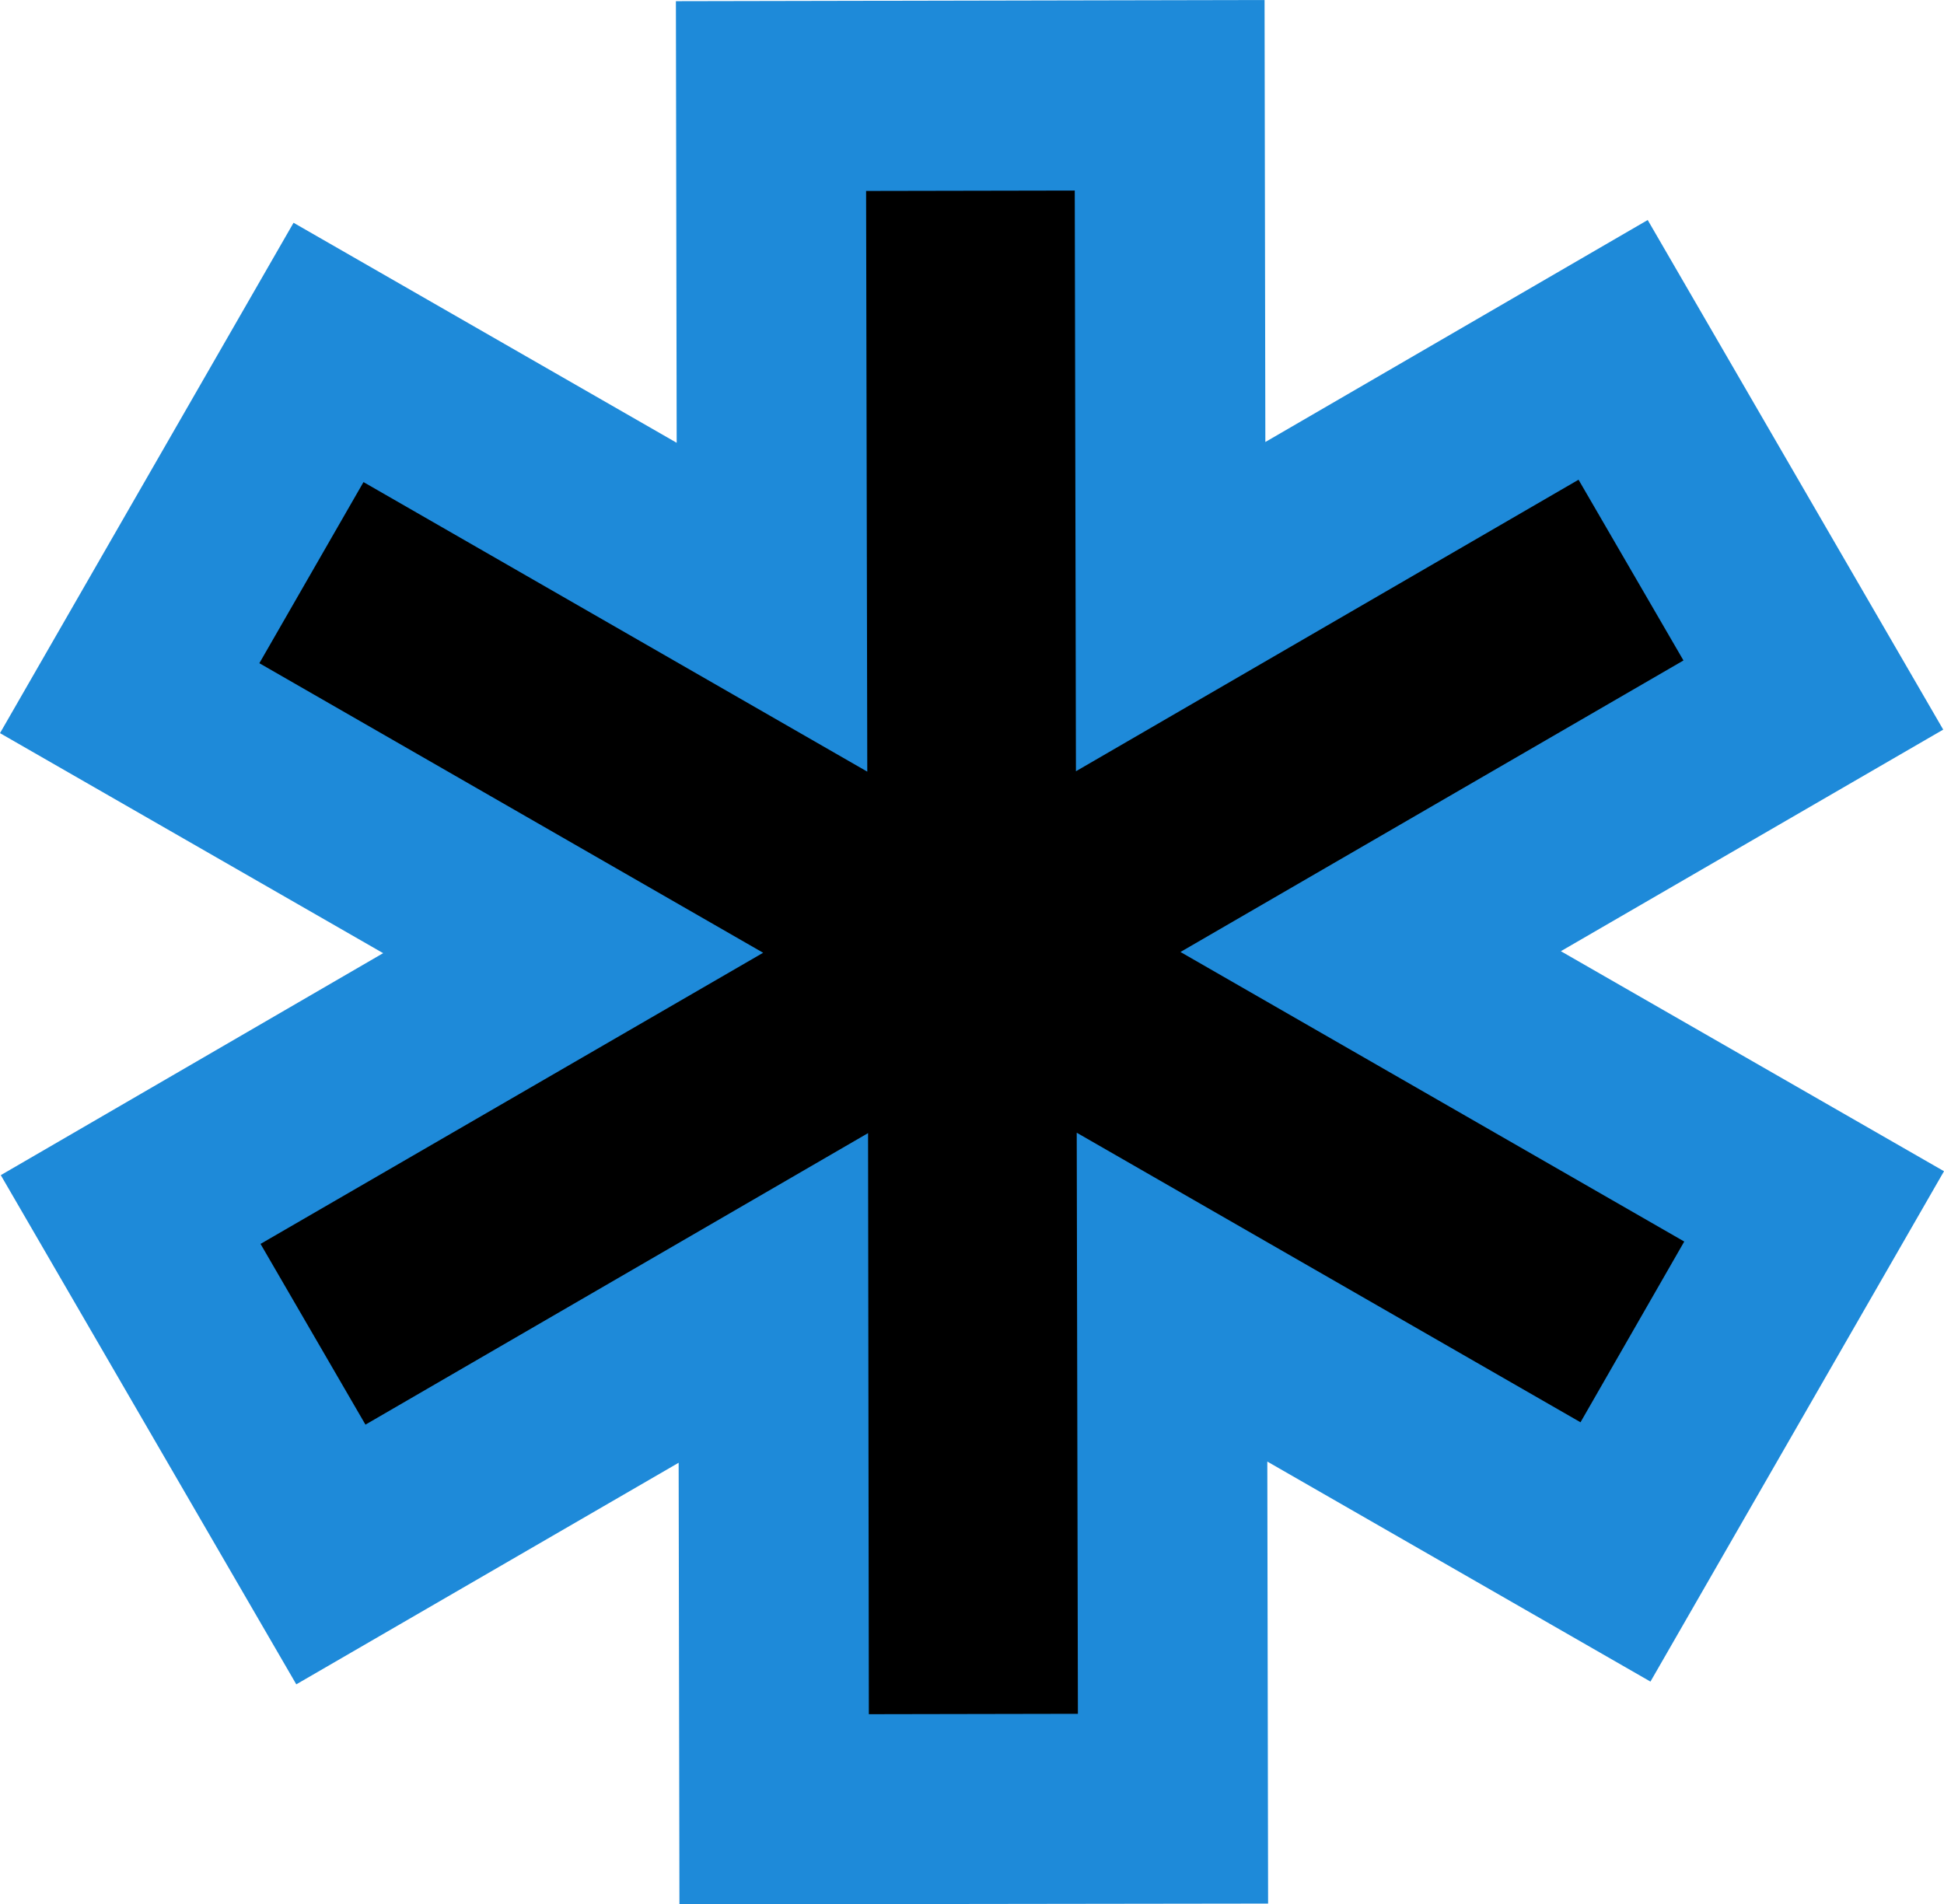
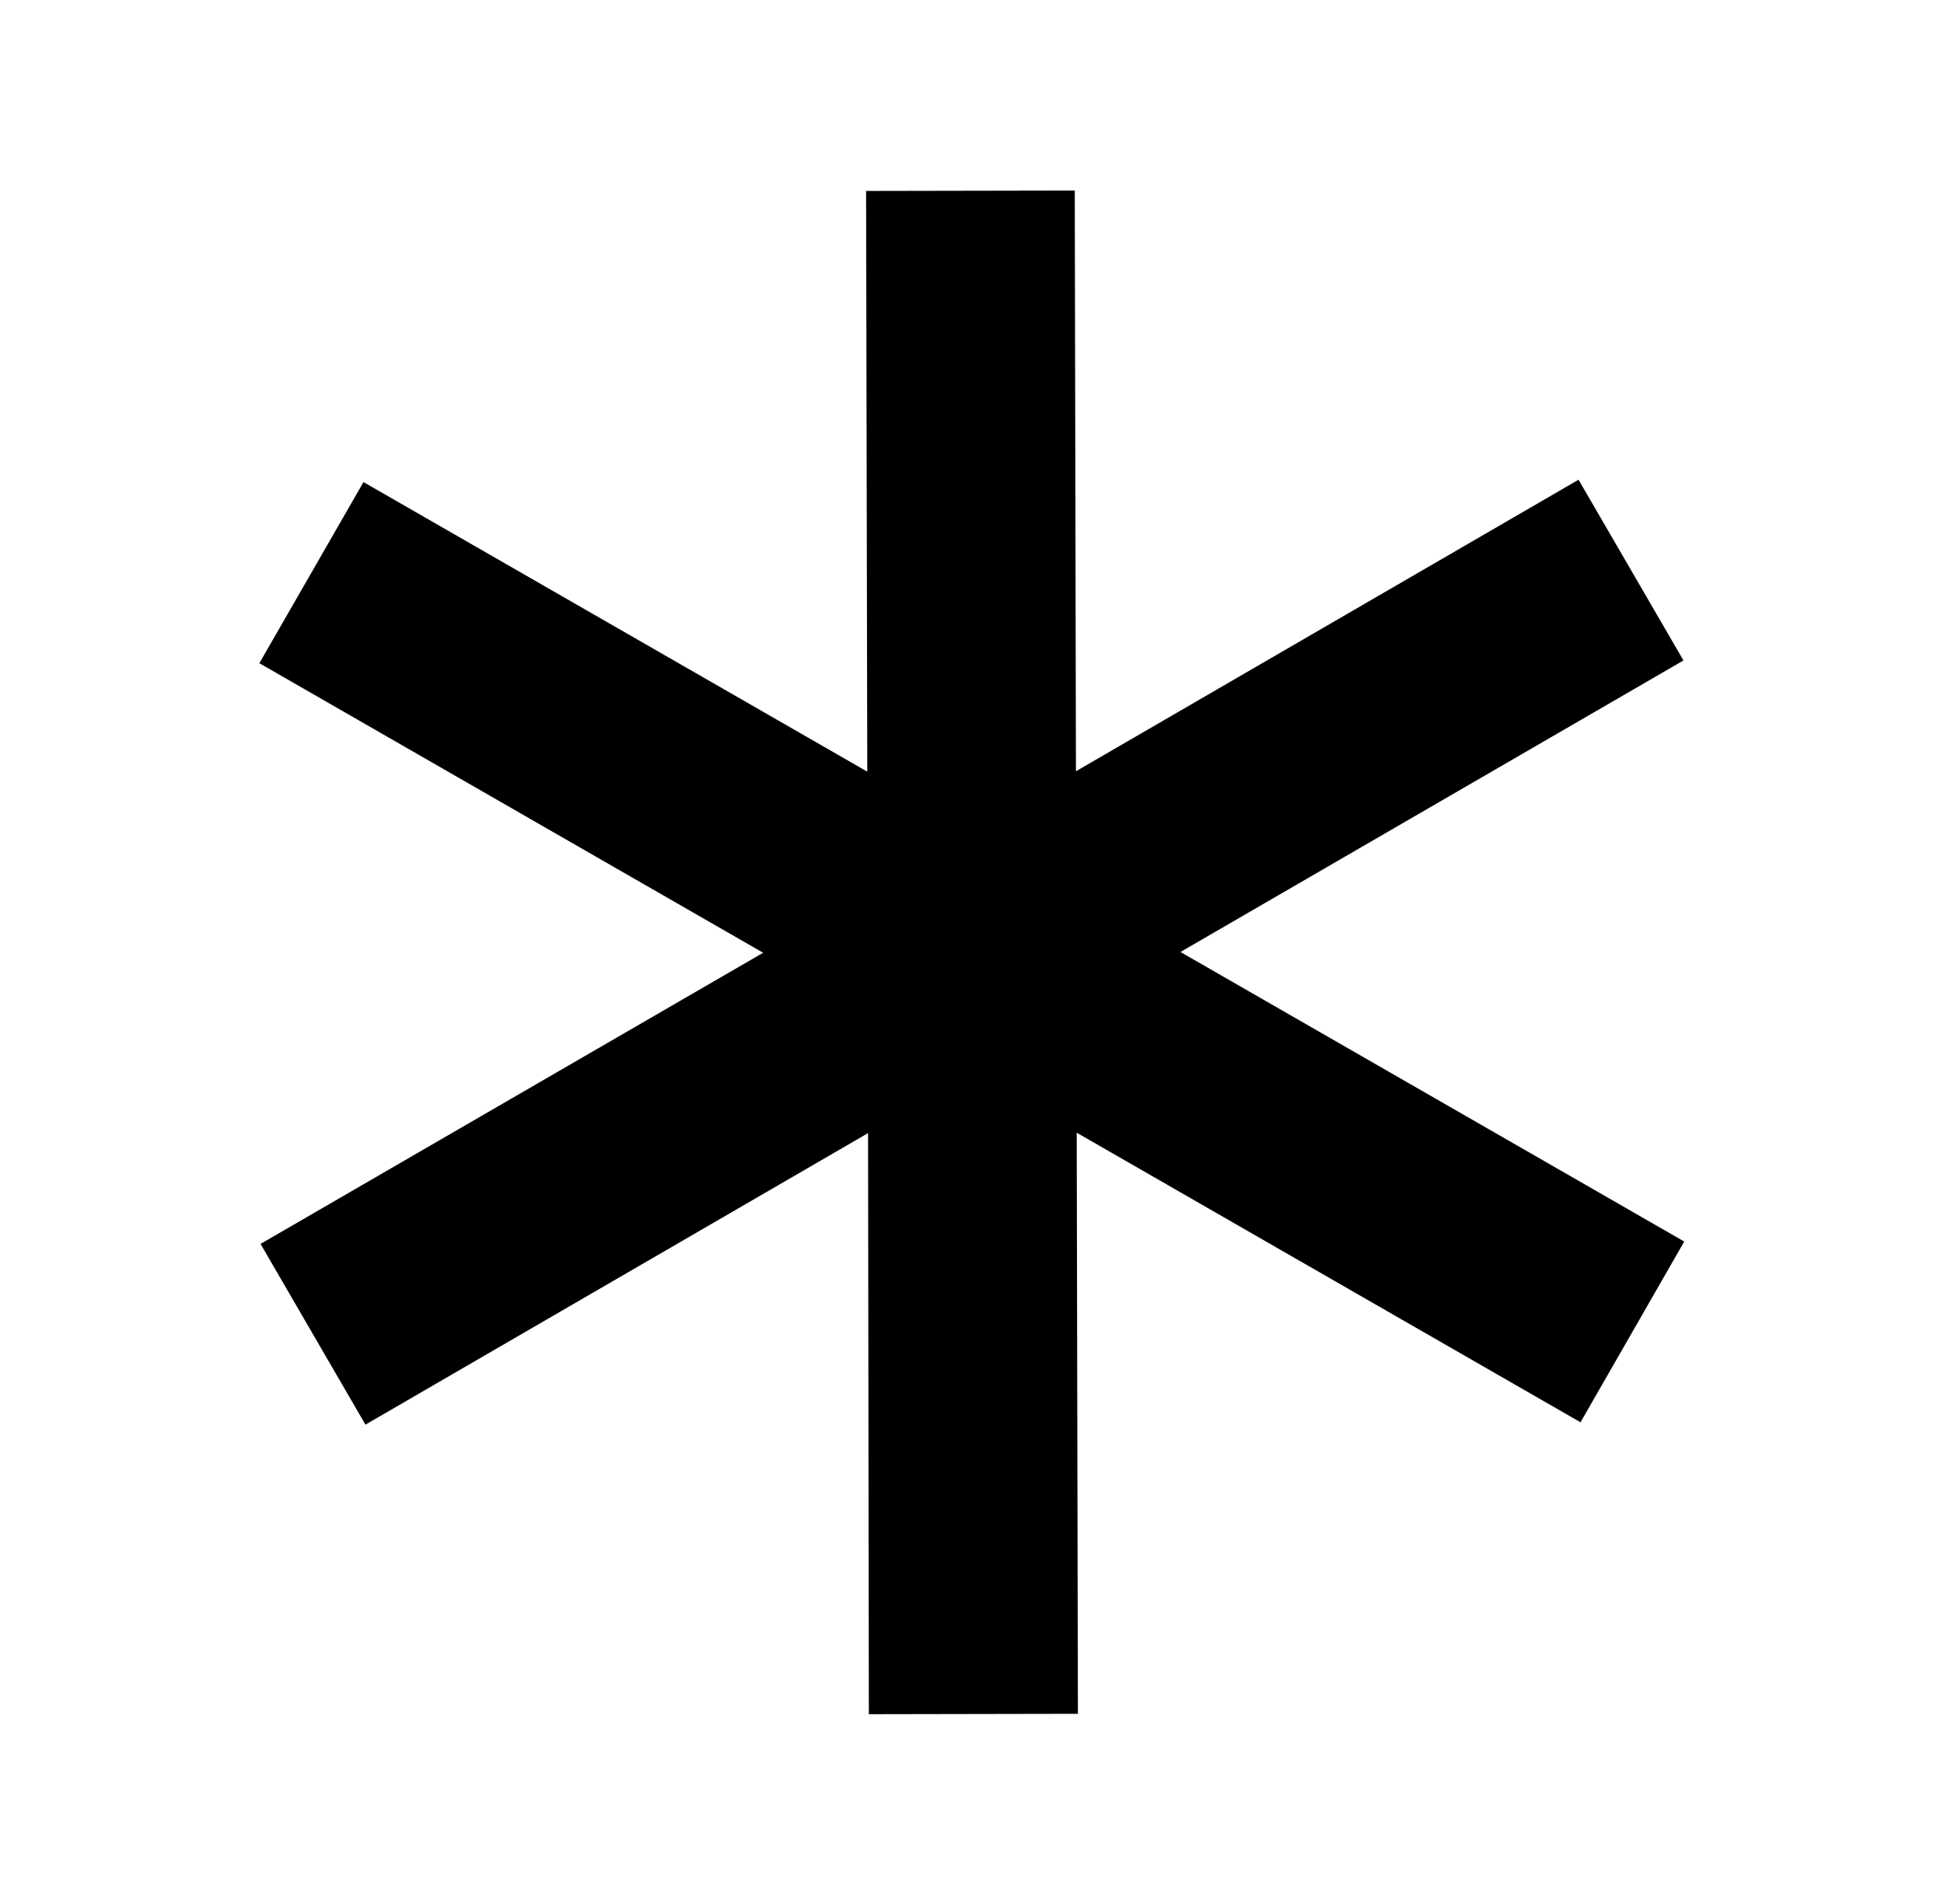
<svg xmlns="http://www.w3.org/2000/svg" id="Layer_2" data-name="Layer 2" viewBox="0 0 49.47 48.47">
  <defs>
    <style> .cls-1, .cls-2 { stroke-width: 0px; } .cls-2 { fill: #1e8ad9; } </style>
  </defs>
  <g id="Layer_1-2" data-name="Layer 1">
    <g>
-       <polygon class="cls-2" points="17.29 48.47 17.27 37.23 7.54 42.87 .02 29.91 9.75 24.26 0 18.66 7.47 5.67 17.22 11.27 17.2 .03 32.18 0 32.2 11.25 41.93 5.6 49.45 18.57 39.72 24.21 49.47 29.81 42 42.8 32.25 37.2 32.27 48.45 17.29 48.47" />
      <polygon class="cls-1" points="42.84 16.81 40.17 12.21 27.38 19.63 27.35 4.85 22.04 4.86 22.07 19.64 9.25 12.27 6.6 16.88 19.42 24.25 6.63 31.66 9.3 36.26 22.09 28.84 22.11 43.63 27.43 43.62 27.4 28.83 40.22 36.2 42.86 31.6 30.04 24.23 42.84 16.81" />
    </g>
  </g>
</svg>